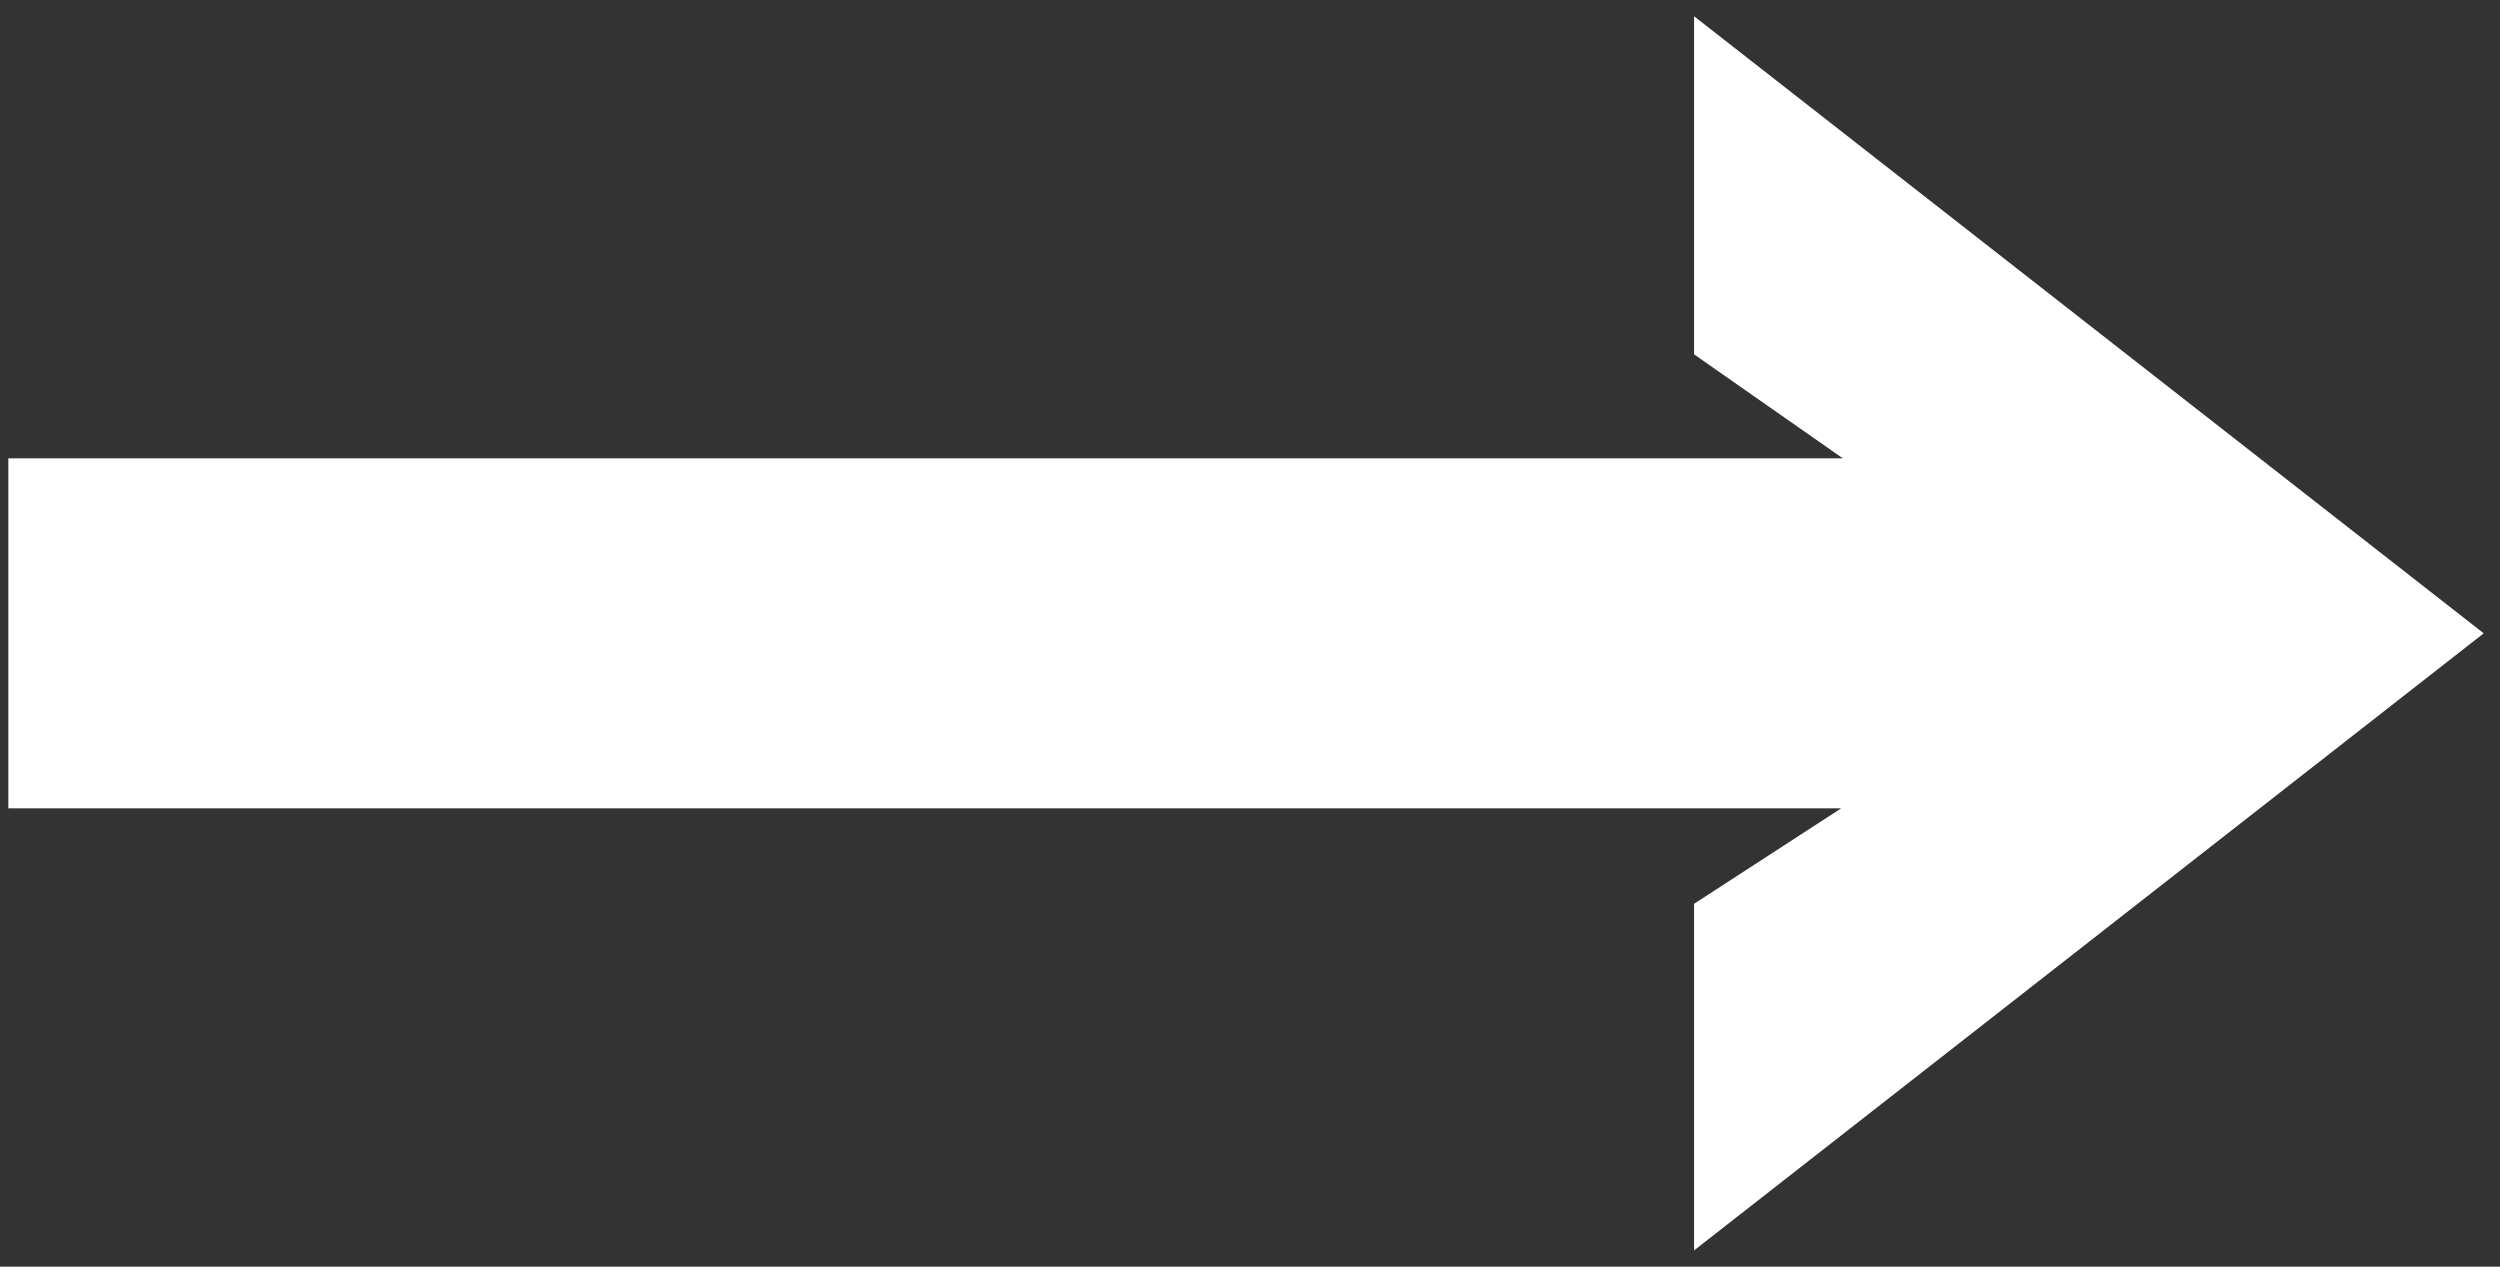
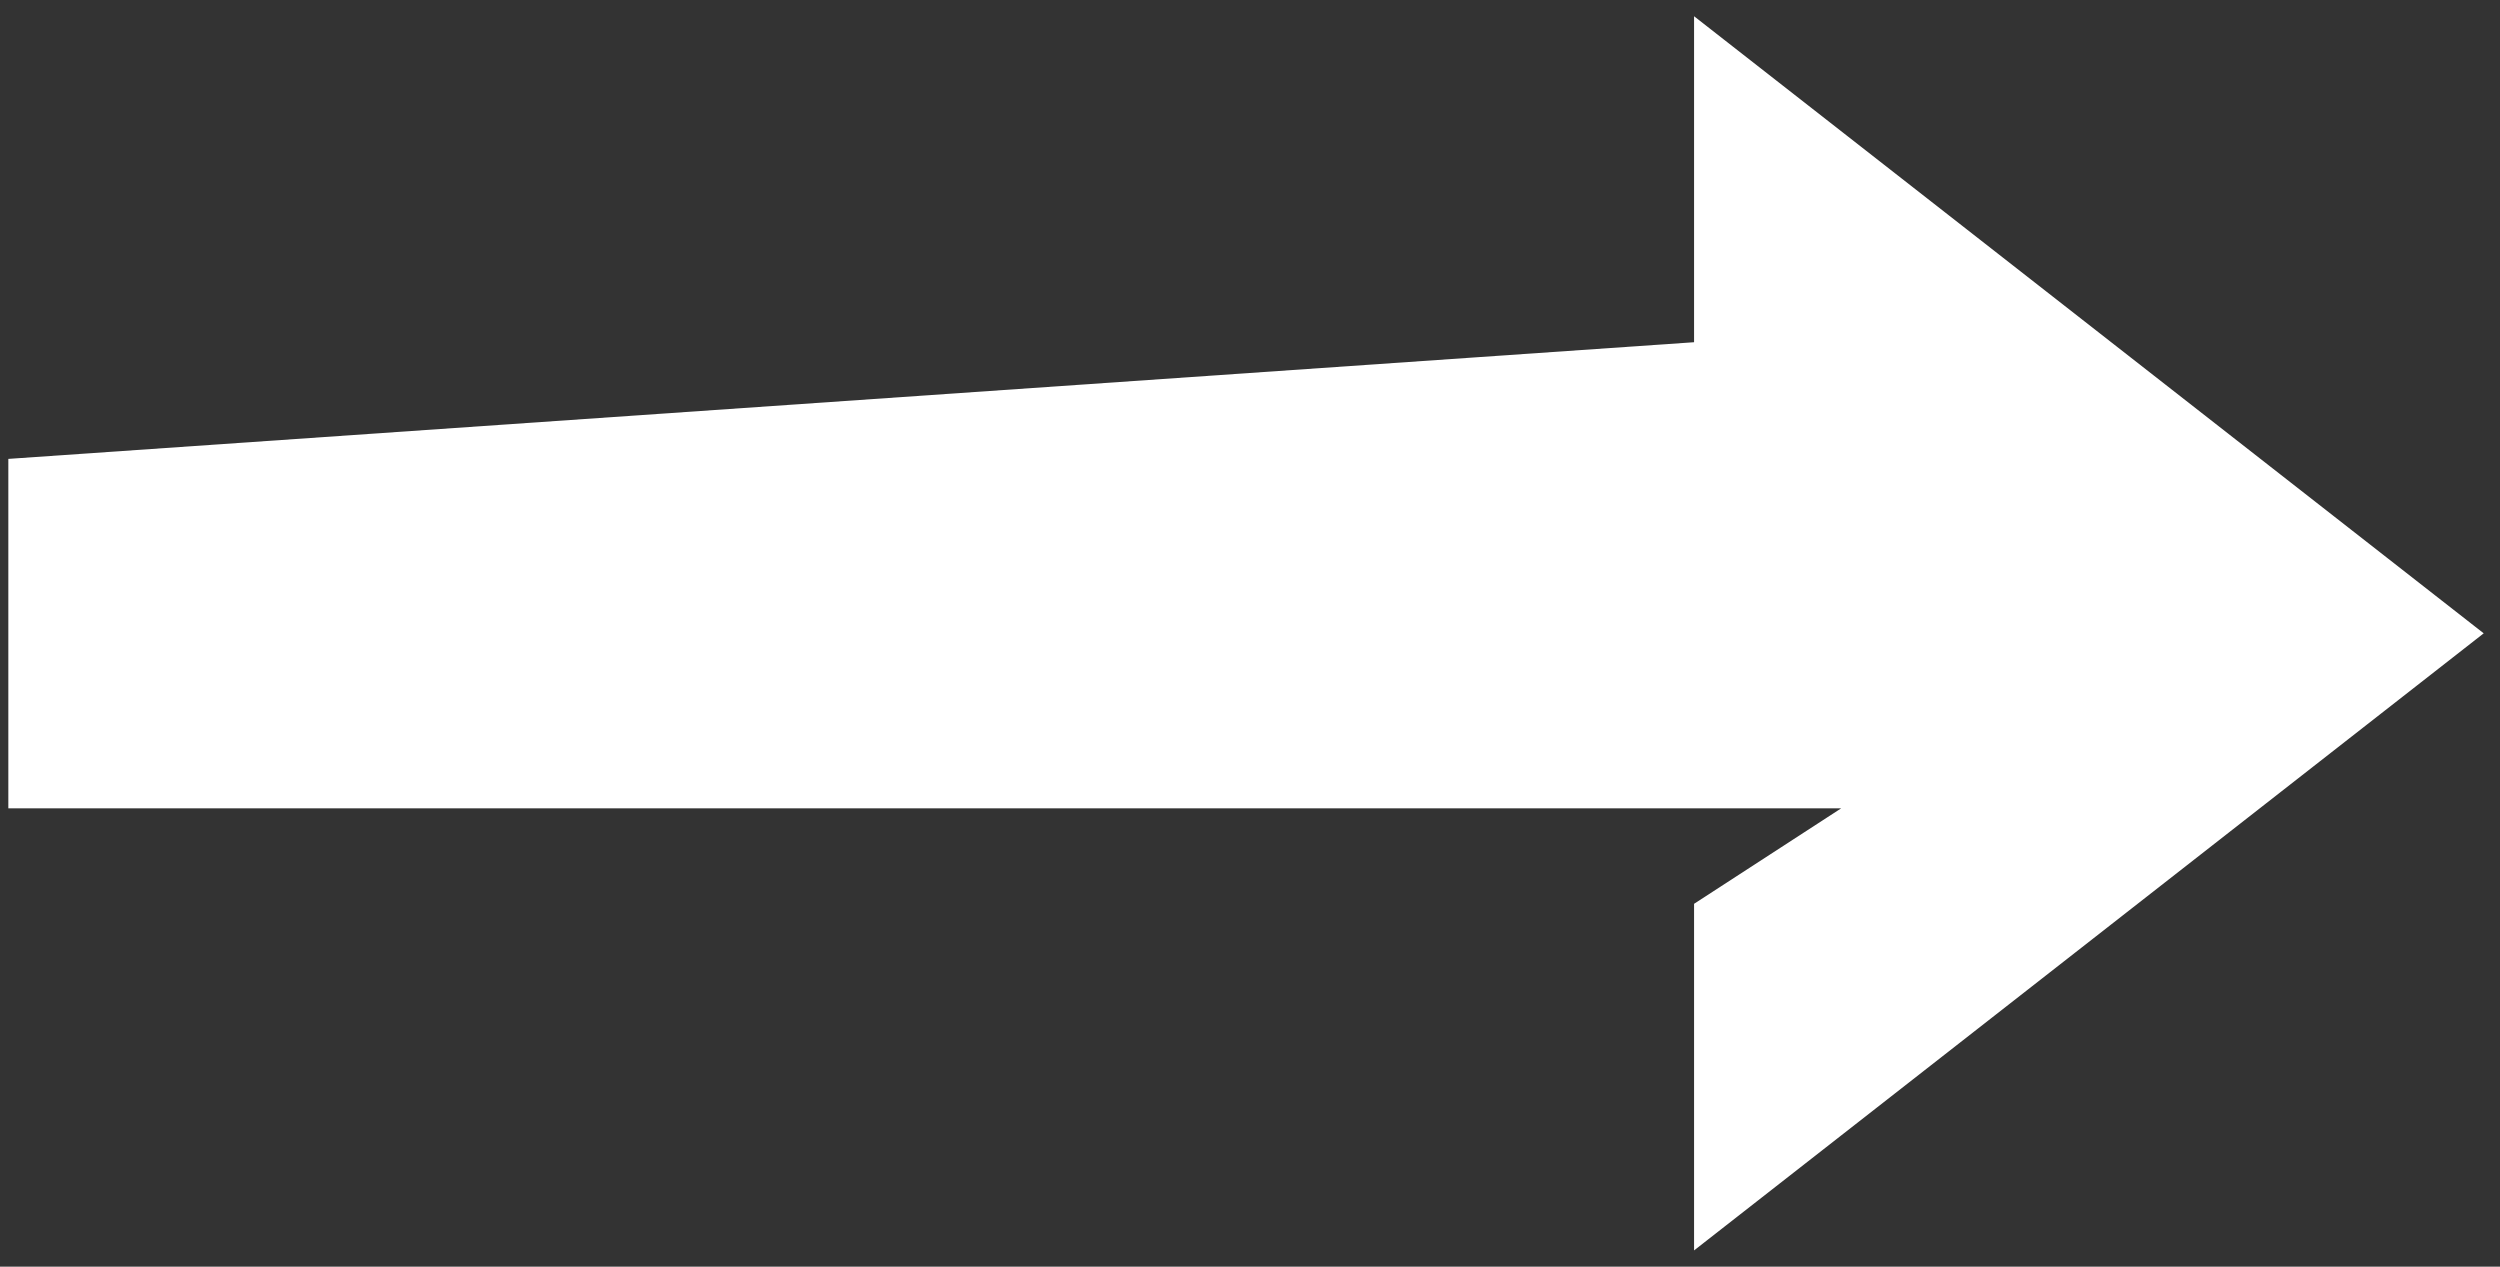
<svg xmlns="http://www.w3.org/2000/svg" width="150" height="76" viewBox="0 0 150 76" fill="none">
  <rect x="0" y="0" width="150" height="76" fill="#333333" stroke="none" />
-   <path d="M102.144 2L148.21 38L102.144 74V54.5L112.159 48H1V28H112.159L102.144 21V18V12V2Z" fill="white" stroke="white" />
+   <path d="M102.144 2L148.21 38L102.144 74V54.5L112.159 48H1V28L102.144 21V18V12V2Z" fill="white" stroke="white" />
</svg>